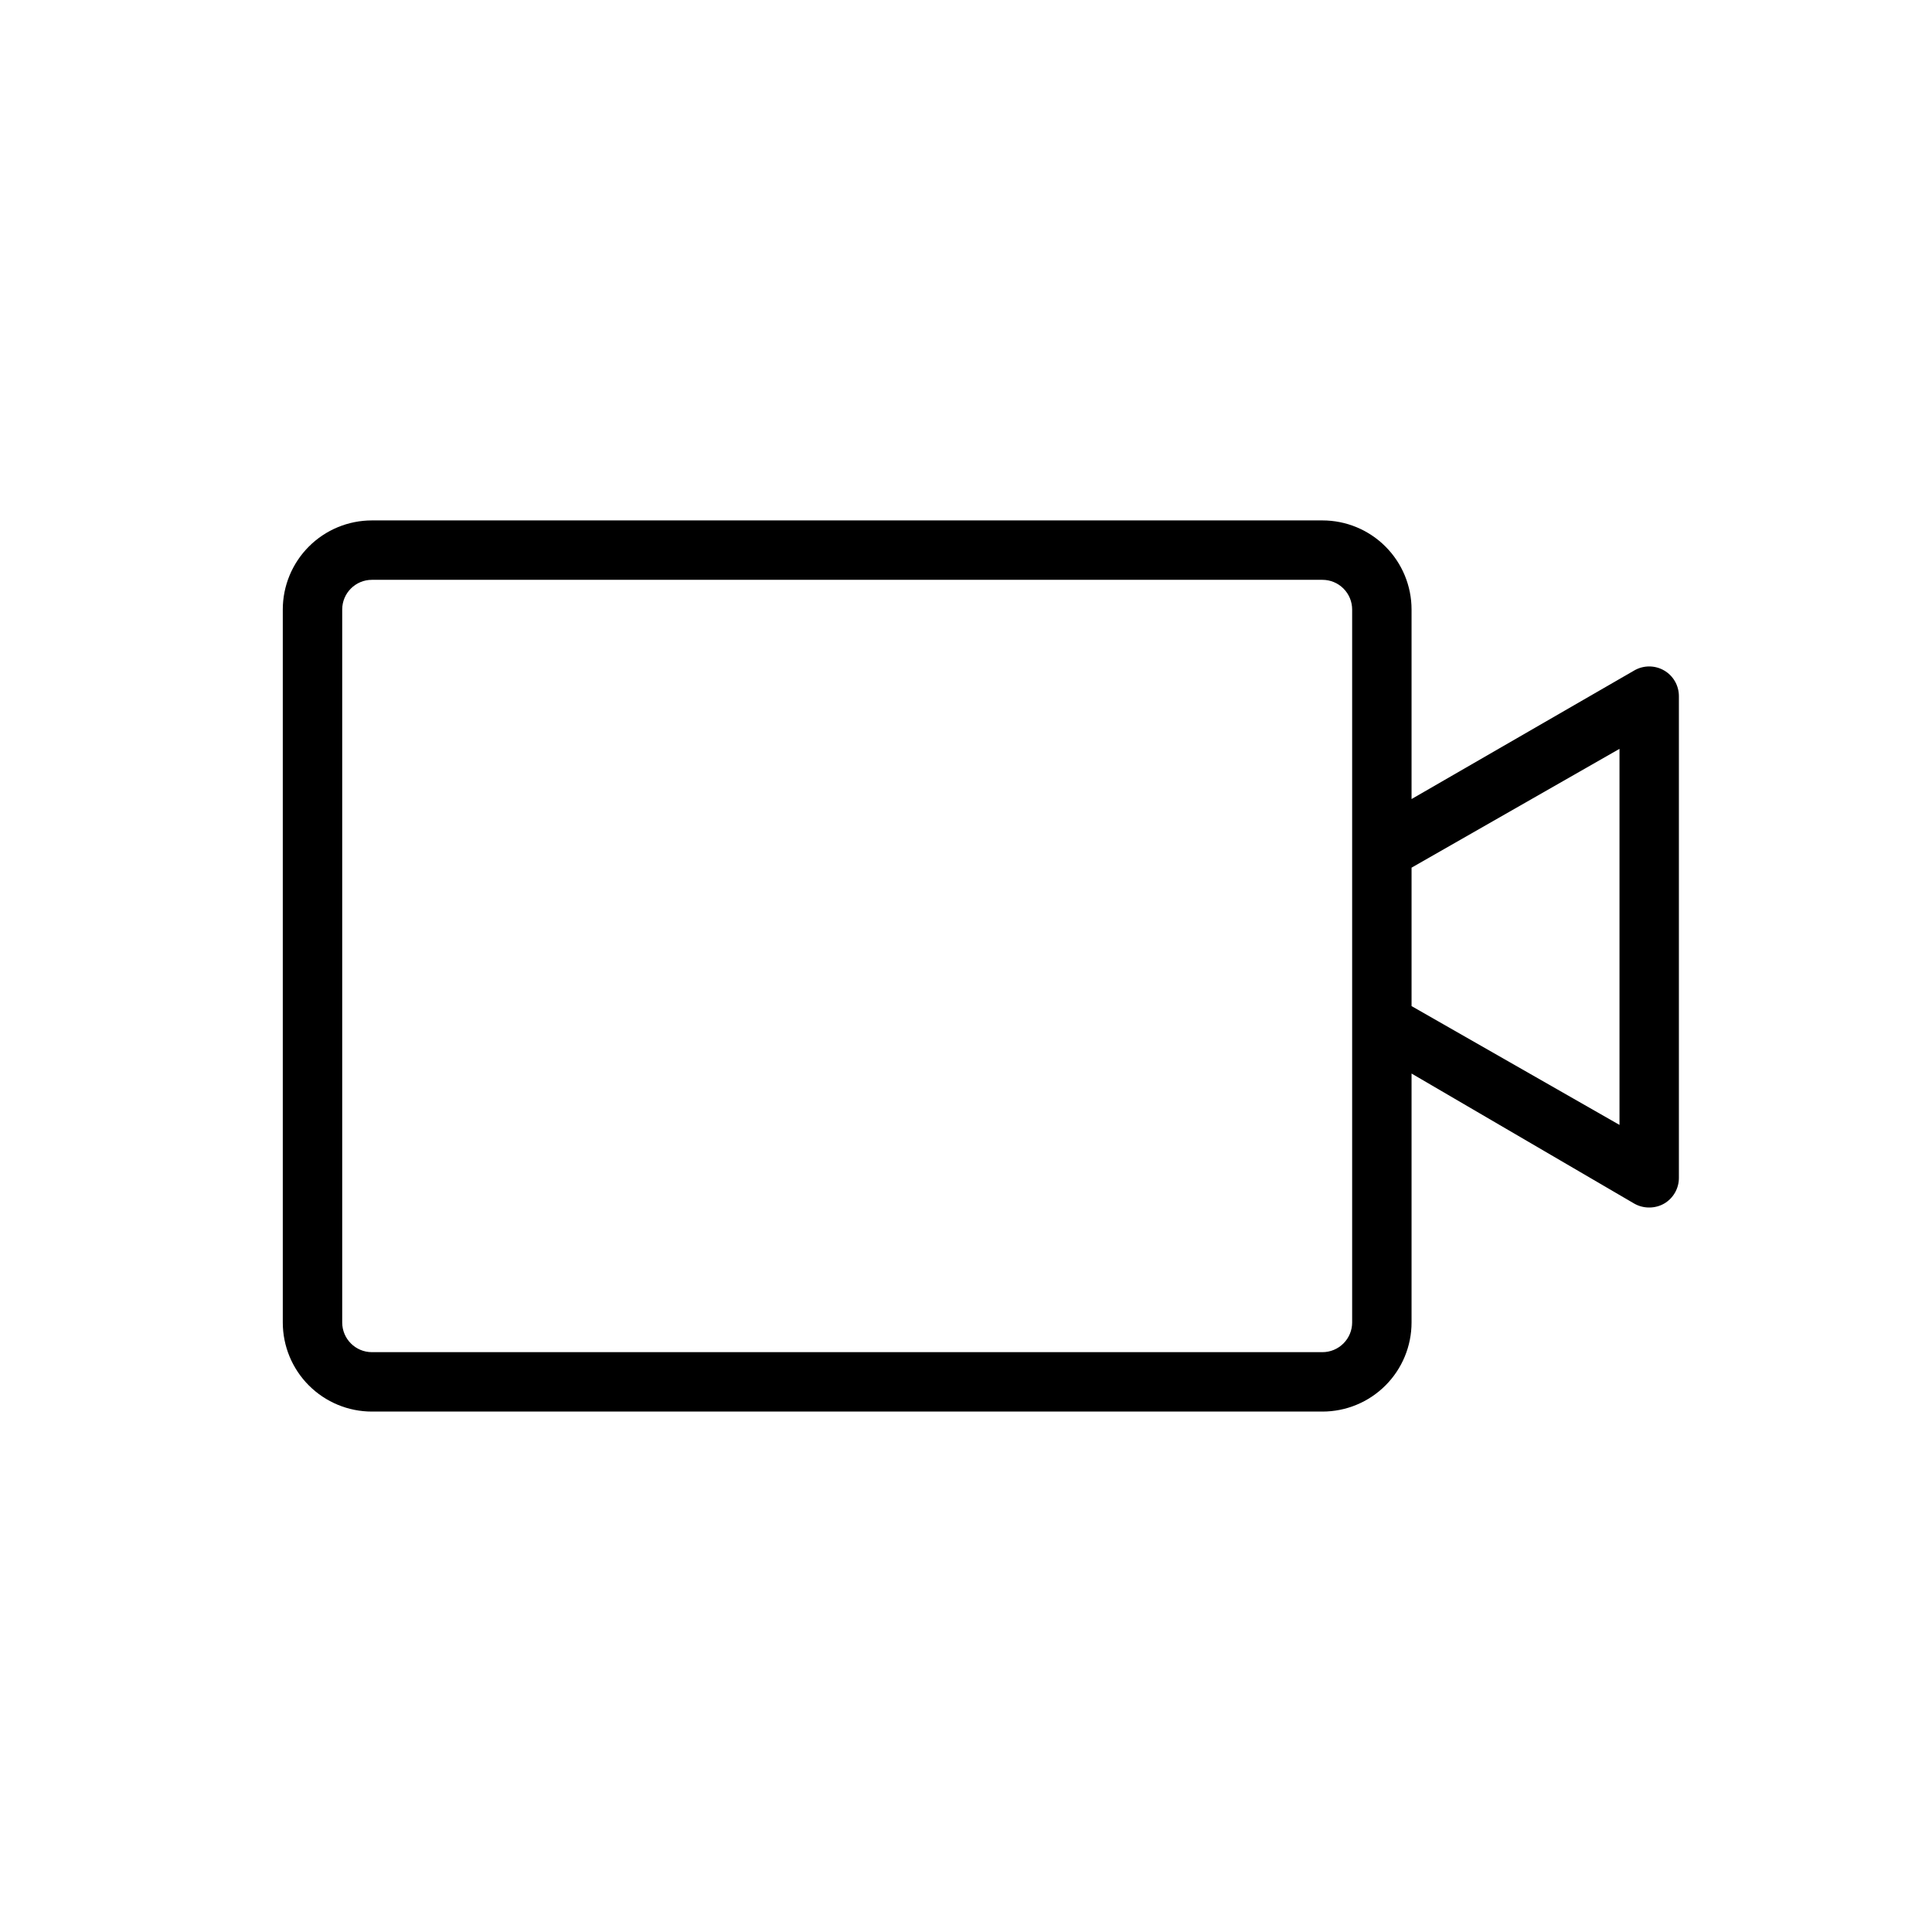
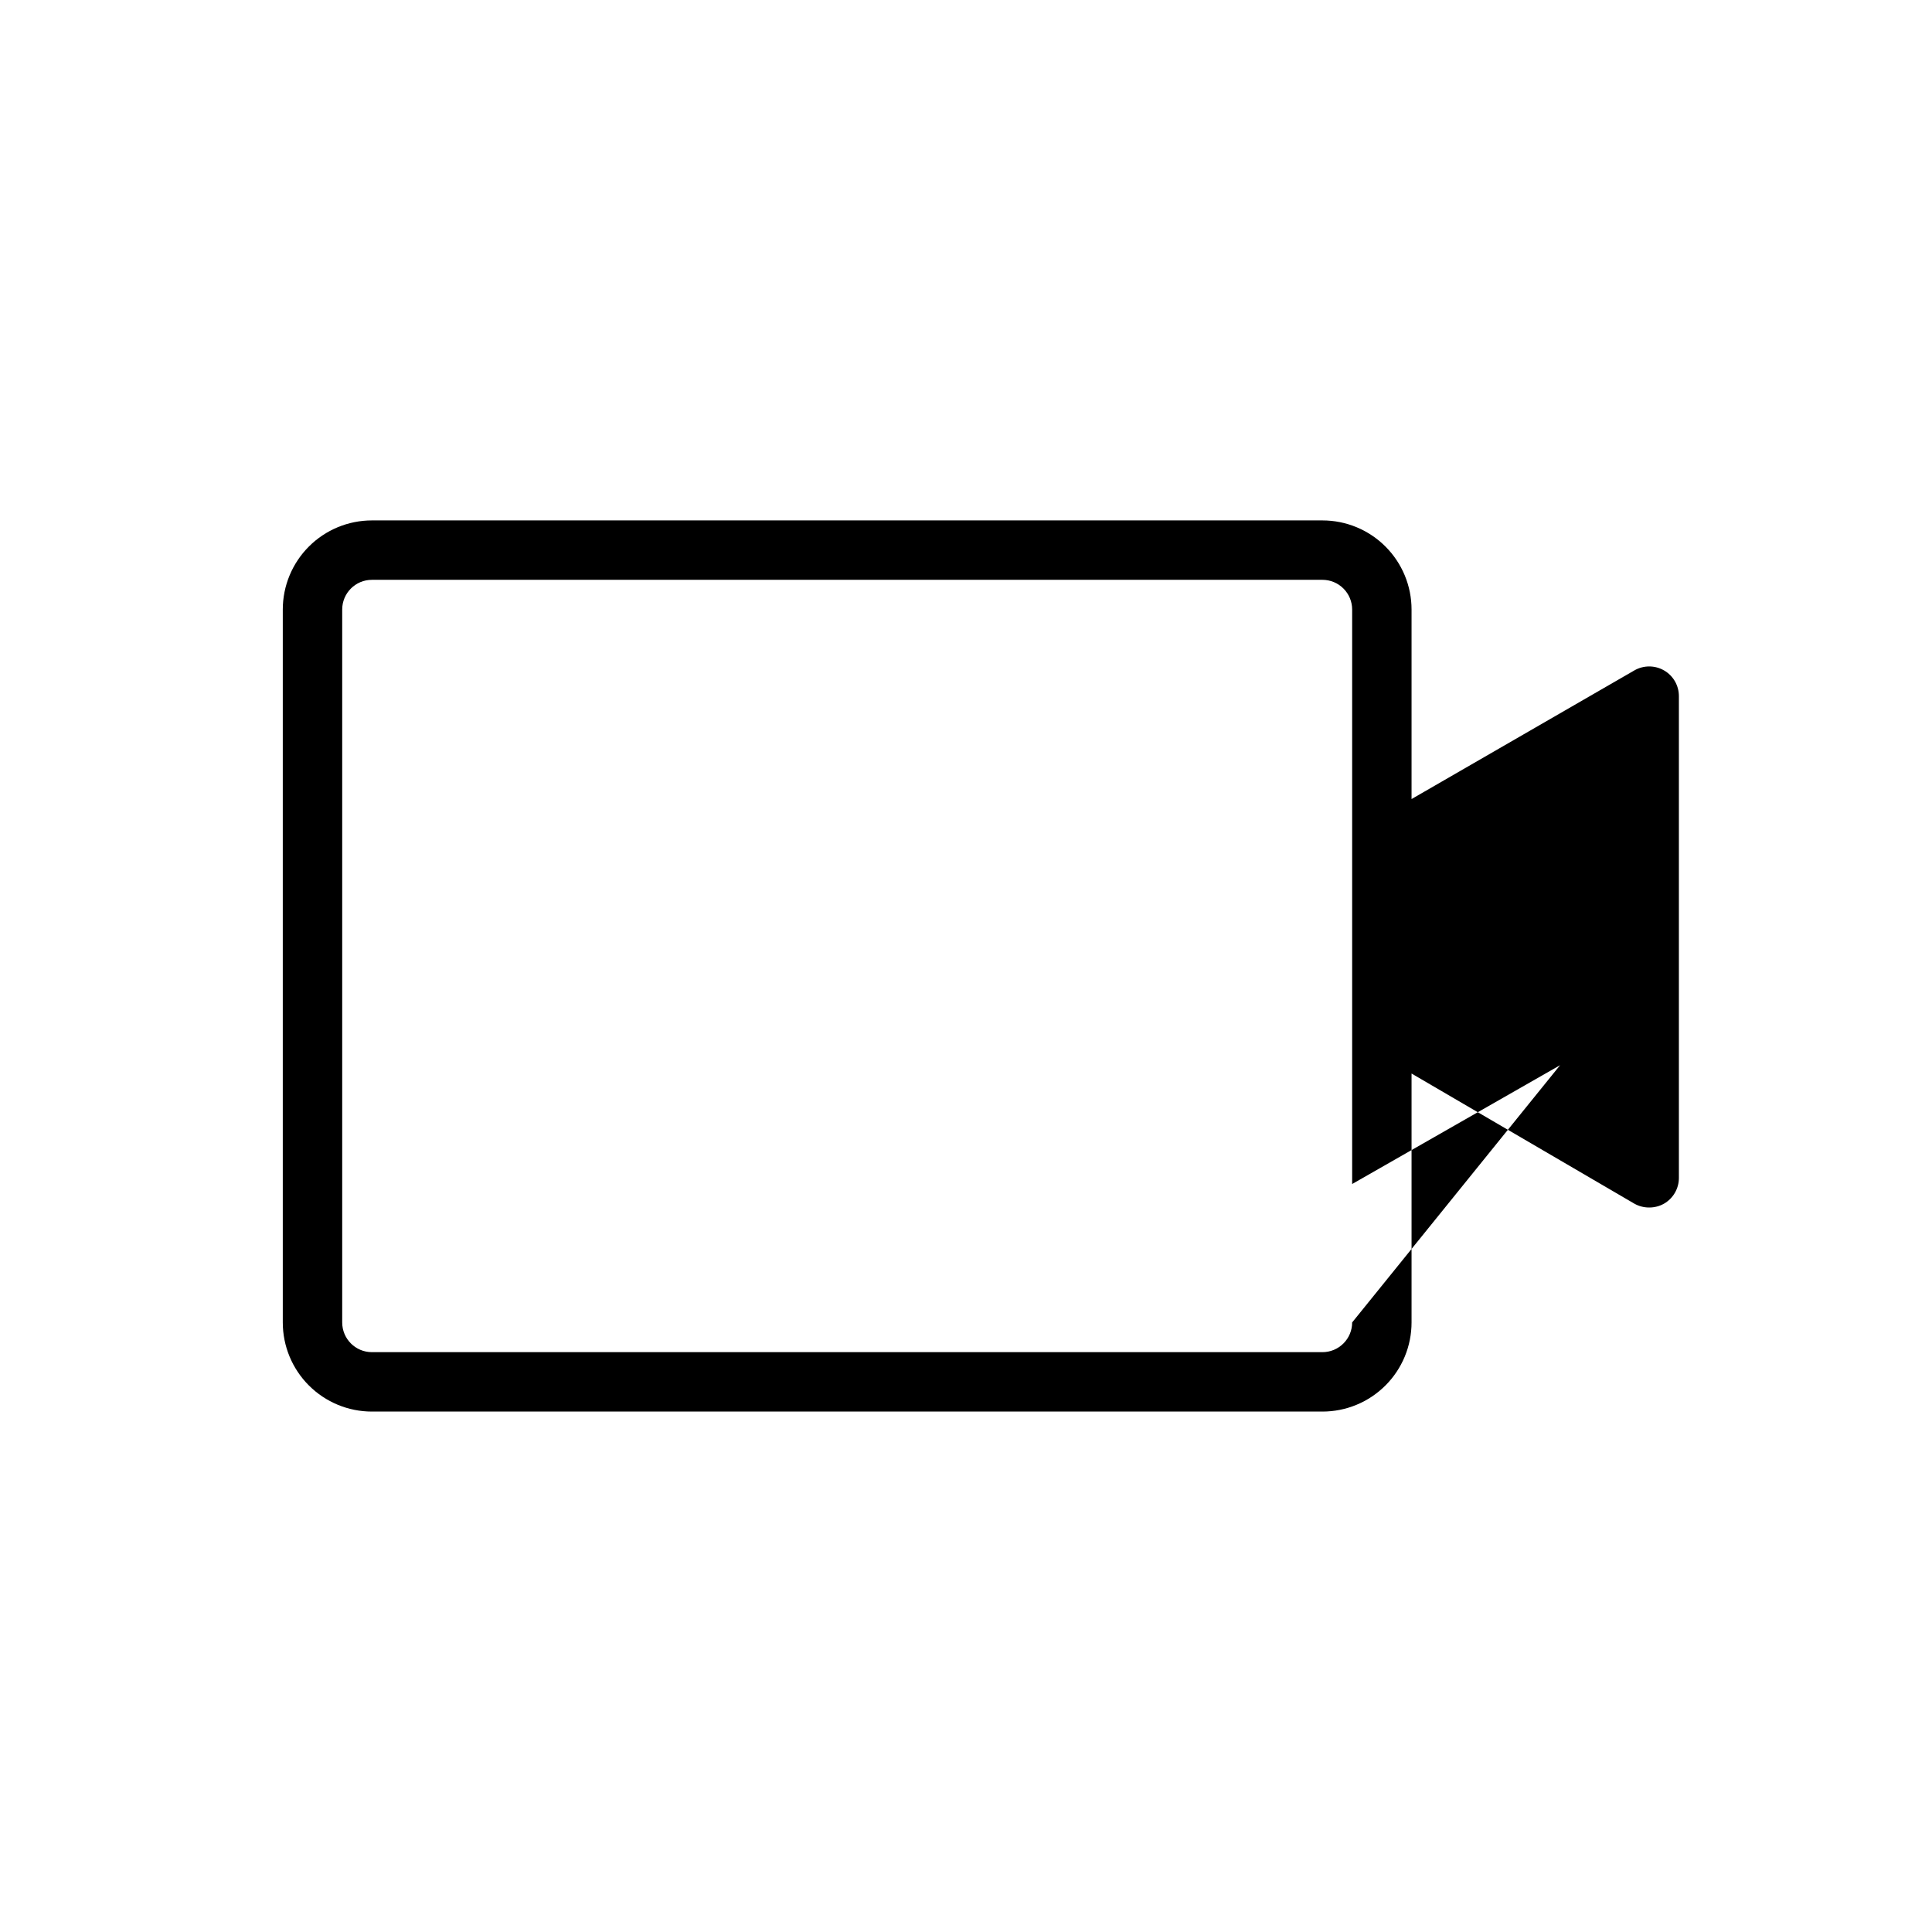
<svg xmlns="http://www.w3.org/2000/svg" fill="#000000" width="800px" height="800px" version="1.1" viewBox="144 144 512 512">
-   <path d="m584.99 321.67c-2.438-1.406-5.438-1.406-7.875 0l-59.039 34.086v-50.223c0-6.266-2.488-12.27-6.918-16.699-4.426-4.43-10.434-6.918-16.699-6.918h-251.9c-6.266 0-12.27 2.488-16.699 6.918-4.43 4.43-6.918 10.434-6.918 16.699v188.93c0 6.266 2.488 12.273 6.918 16.699 4.43 4.43 10.434 6.918 16.699 6.918h251.9c6.266 0 12.273-2.488 16.699-6.918 4.43-4.426 6.918-10.434 6.918-16.699v-65.965l59.039 34.48c1.203 0.68 2.559 1.031 3.938 1.023 1.379 0.008 2.738-0.344 3.938-1.023 2.445-1.414 3.945-4.027 3.934-6.852v-127.61c0.012-2.824-1.488-5.438-3.934-6.848zm-82.656 172.79c0 2.09-0.832 4.094-2.309 5.566-1.473 1.477-3.477 2.309-5.566 2.309h-251.9c-4.348 0-7.871-3.527-7.871-7.875v-188.93c0-4.348 3.523-7.871 7.871-7.871h251.9c2.09 0 4.094 0.828 5.566 2.305 1.477 1.477 2.309 3.477 2.309 5.566zm70.848-52.348-55.105-31.488v-36.684l55.105-31.488z" />
+   <path d="m584.99 321.67c-2.438-1.406-5.438-1.406-7.875 0l-59.039 34.086v-50.223c0-6.266-2.488-12.27-6.918-16.699-4.426-4.43-10.434-6.918-16.699-6.918h-251.9c-6.266 0-12.27 2.488-16.699 6.918-4.43 4.43-6.918 10.434-6.918 16.699v188.93c0 6.266 2.488 12.273 6.918 16.699 4.43 4.43 10.434 6.918 16.699 6.918h251.9c6.266 0 12.273-2.488 16.699-6.918 4.43-4.426 6.918-10.434 6.918-16.699v-65.965l59.039 34.48c1.203 0.68 2.559 1.031 3.938 1.023 1.379 0.008 2.738-0.344 3.938-1.023 2.445-1.414 3.945-4.027 3.934-6.852v-127.61c0.012-2.824-1.488-5.438-3.934-6.848zm-82.656 172.79c0 2.09-0.832 4.094-2.309 5.566-1.473 1.477-3.477 2.309-5.566 2.309h-251.9c-4.348 0-7.871-3.527-7.871-7.875v-188.93c0-4.348 3.523-7.871 7.871-7.871h251.9c2.09 0 4.094 0.828 5.566 2.305 1.477 1.477 2.309 3.477 2.309 5.566zv-36.684l55.105-31.488z" />
</svg>